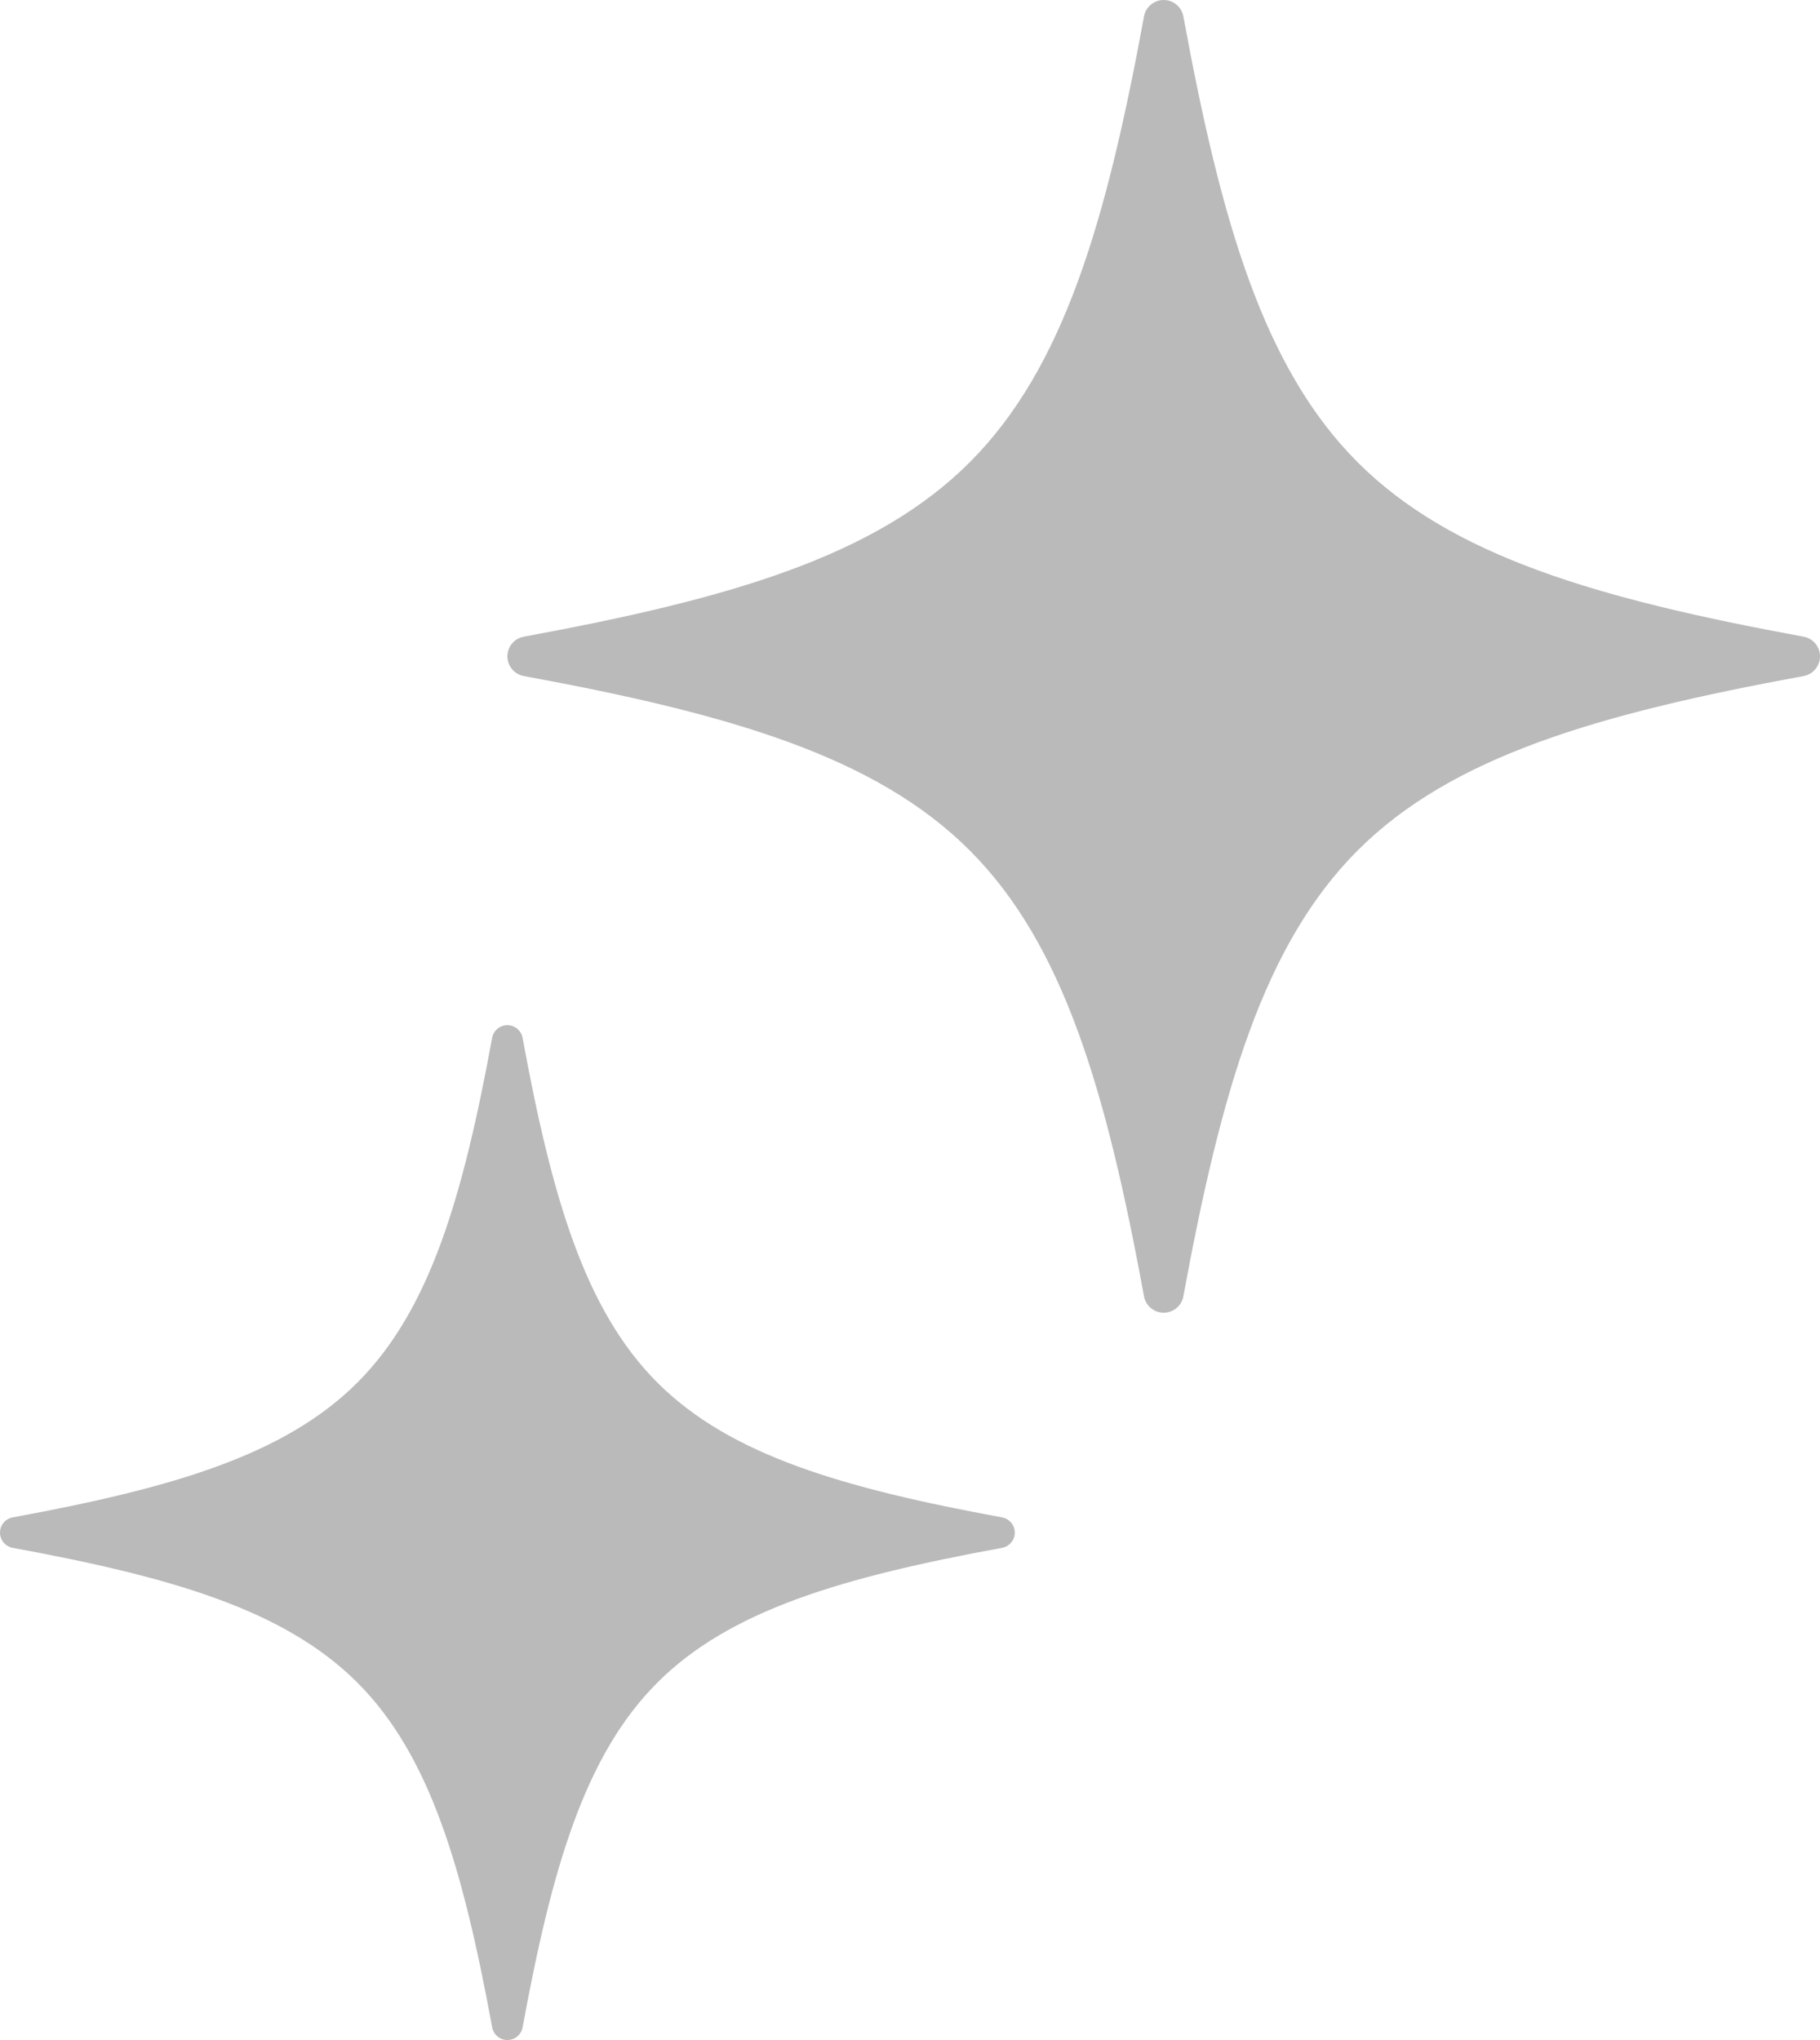
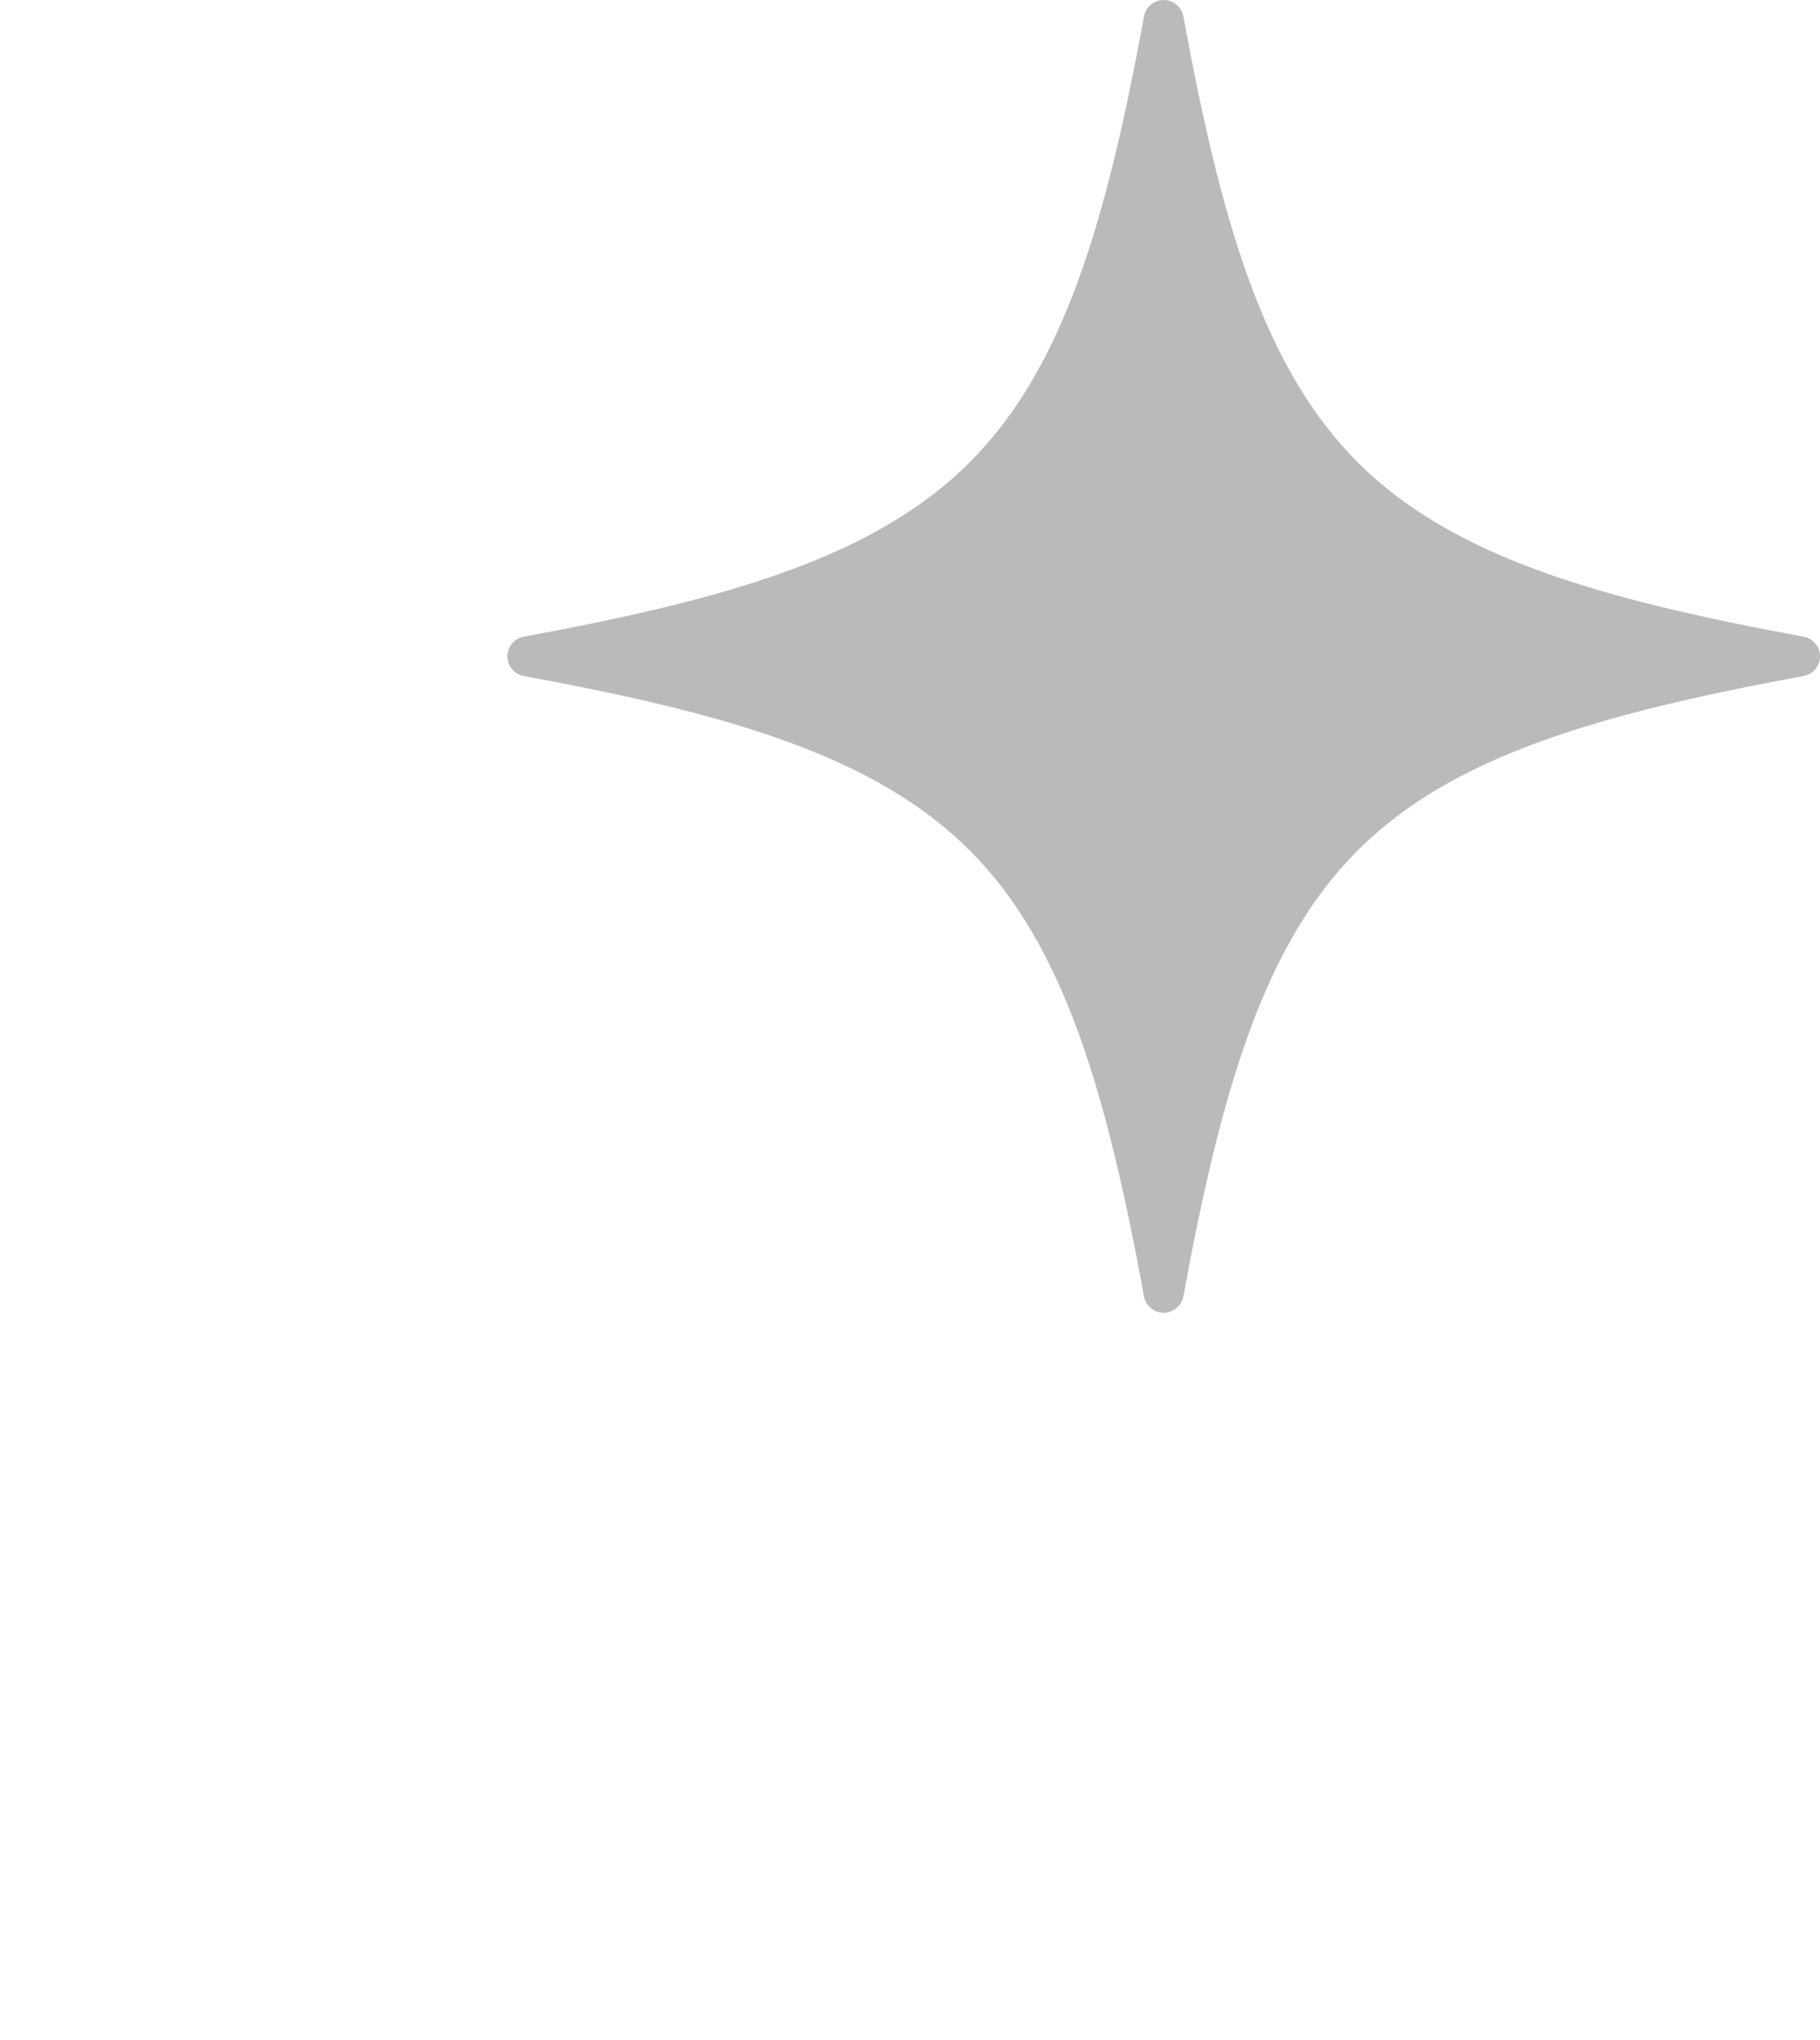
<svg xmlns="http://www.w3.org/2000/svg" version="1.1" id="レイヤー_1" x="0px" y="0px" width="98.3px" height="110.177px" viewBox="0 0 98.3 110.177" style="enable-background:new 0 0 98.3 110.177;" xml:space="preserve">
  <style type="text/css">
	.st0{fill:#BABABA;}
</style>
  <g>
    <path class="st0" d="M97.414,34.385c-11.096-2.041-18.994-4.328-24.083-9.416c-5.089-5.089-7.375-12.987-9.416-24.083   C63.821,0.372,63.373,0,62.851,0c-0.521,0-0.968,0.372-1.062,0.886c-2.041,11.096-4.328,18.994-9.416,24.083   c-5.089,5.089-12.988,7.375-24.083,9.416c-0.513,0.094-0.885,0.542-0.885,1.063c0,0.521,0.372,0.969,0.885,1.063   c11.096,2.04,18.995,4.327,24.083,9.416c5.088,5.089,7.376,12.988,9.416,24.084c0.094,0.513,0.541,0.885,1.062,0.885   c0.521,0,0.97-0.372,1.064-0.885c2.041-11.096,4.327-18.995,9.416-24.084c5.088-5.088,12.987-7.375,24.083-9.416   c0.514-0.094,0.886-0.542,0.886-1.063C98.3,34.926,97.928,34.479,97.414,34.385z" />
-     <path class="st0" d="M54.124,81.95c-8.578-1.578-14.684-3.346-18.619-7.28c-3.934-3.934-5.702-10.04-7.28-18.618   c-0.073-0.396-0.419-0.685-0.822-0.685c-0.403,0-0.749,0.288-0.822,0.685c-1.578,8.578-3.345,14.684-7.28,18.618   c-3.934,3.934-10.04,5.702-18.618,7.28C0.288,82.023,0,82.369,0,82.772c0,0.403,0.288,0.749,0.684,0.822   c8.578,1.577,14.684,3.345,18.618,7.279c3.934,3.934,5.702,10.04,7.28,18.618c0.073,0.397,0.419,0.685,0.822,0.685   c0.403,0,0.749-0.288,0.822-0.685c1.578-8.578,3.346-14.684,7.28-18.618c3.934-3.934,10.041-5.702,18.619-7.279   c0.396-0.073,0.684-0.419,0.684-0.822C54.809,82.369,54.521,82.023,54.124,81.95z" />
  </g>
</svg>